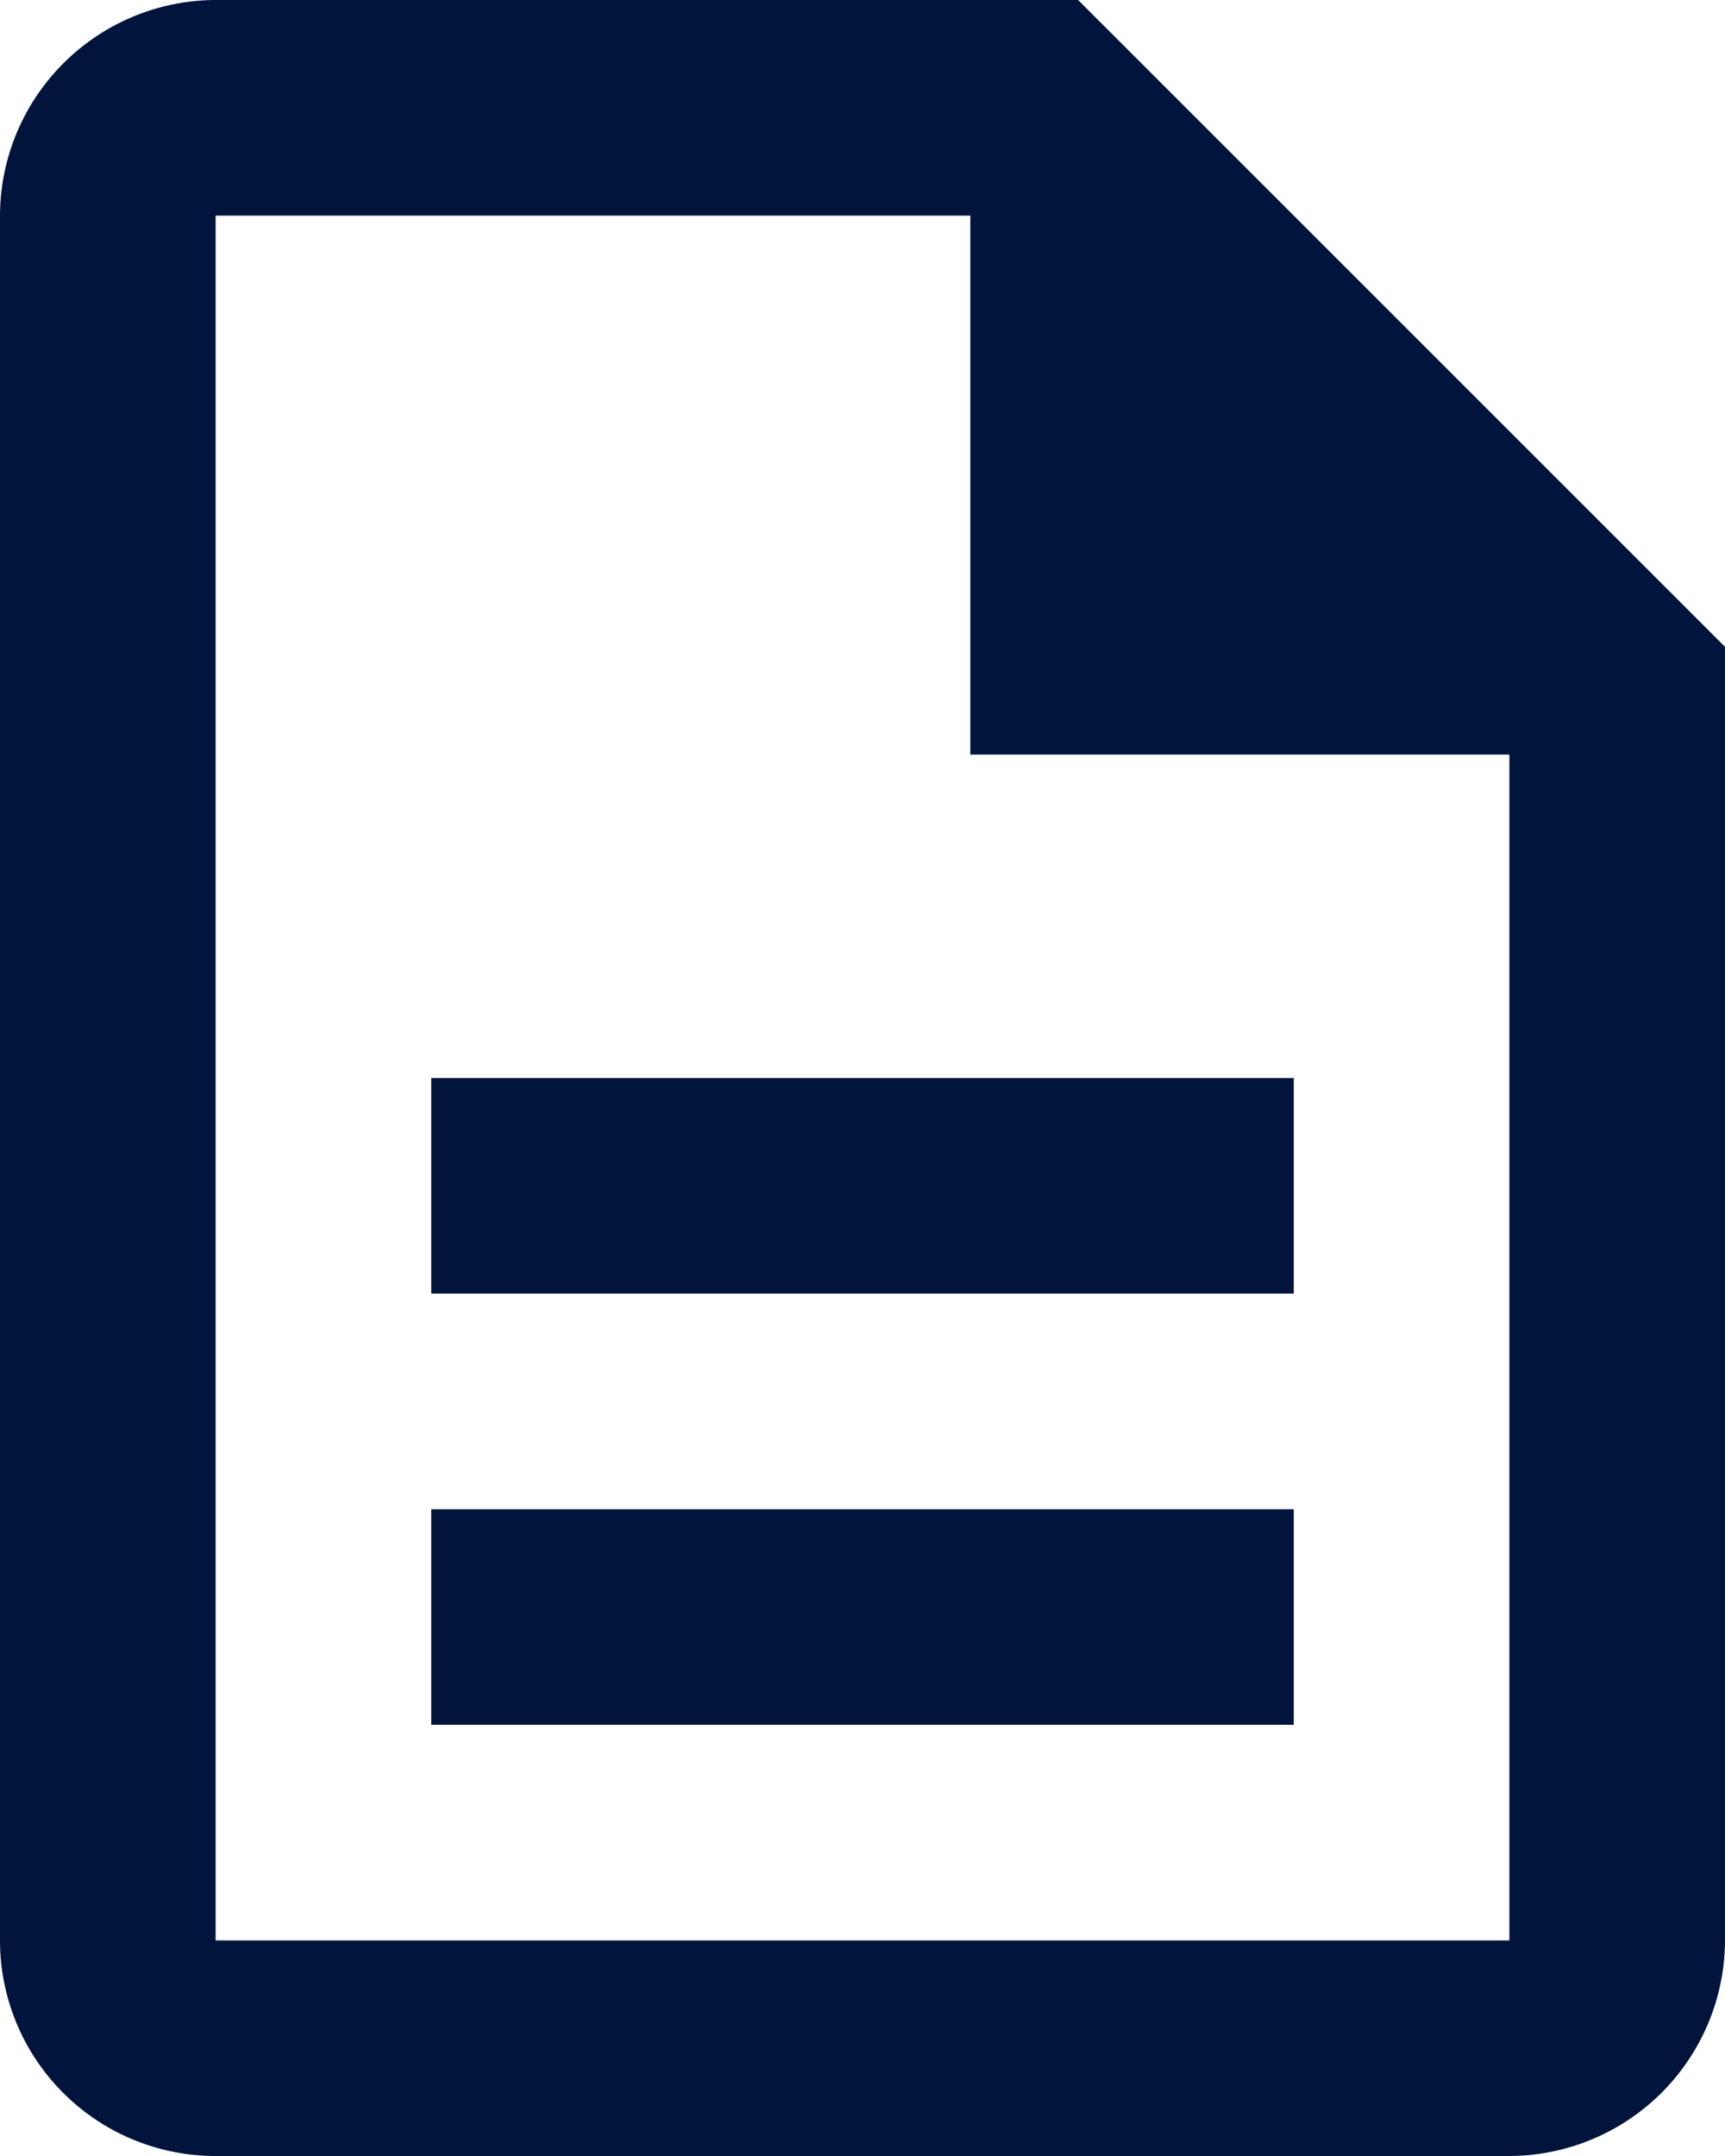
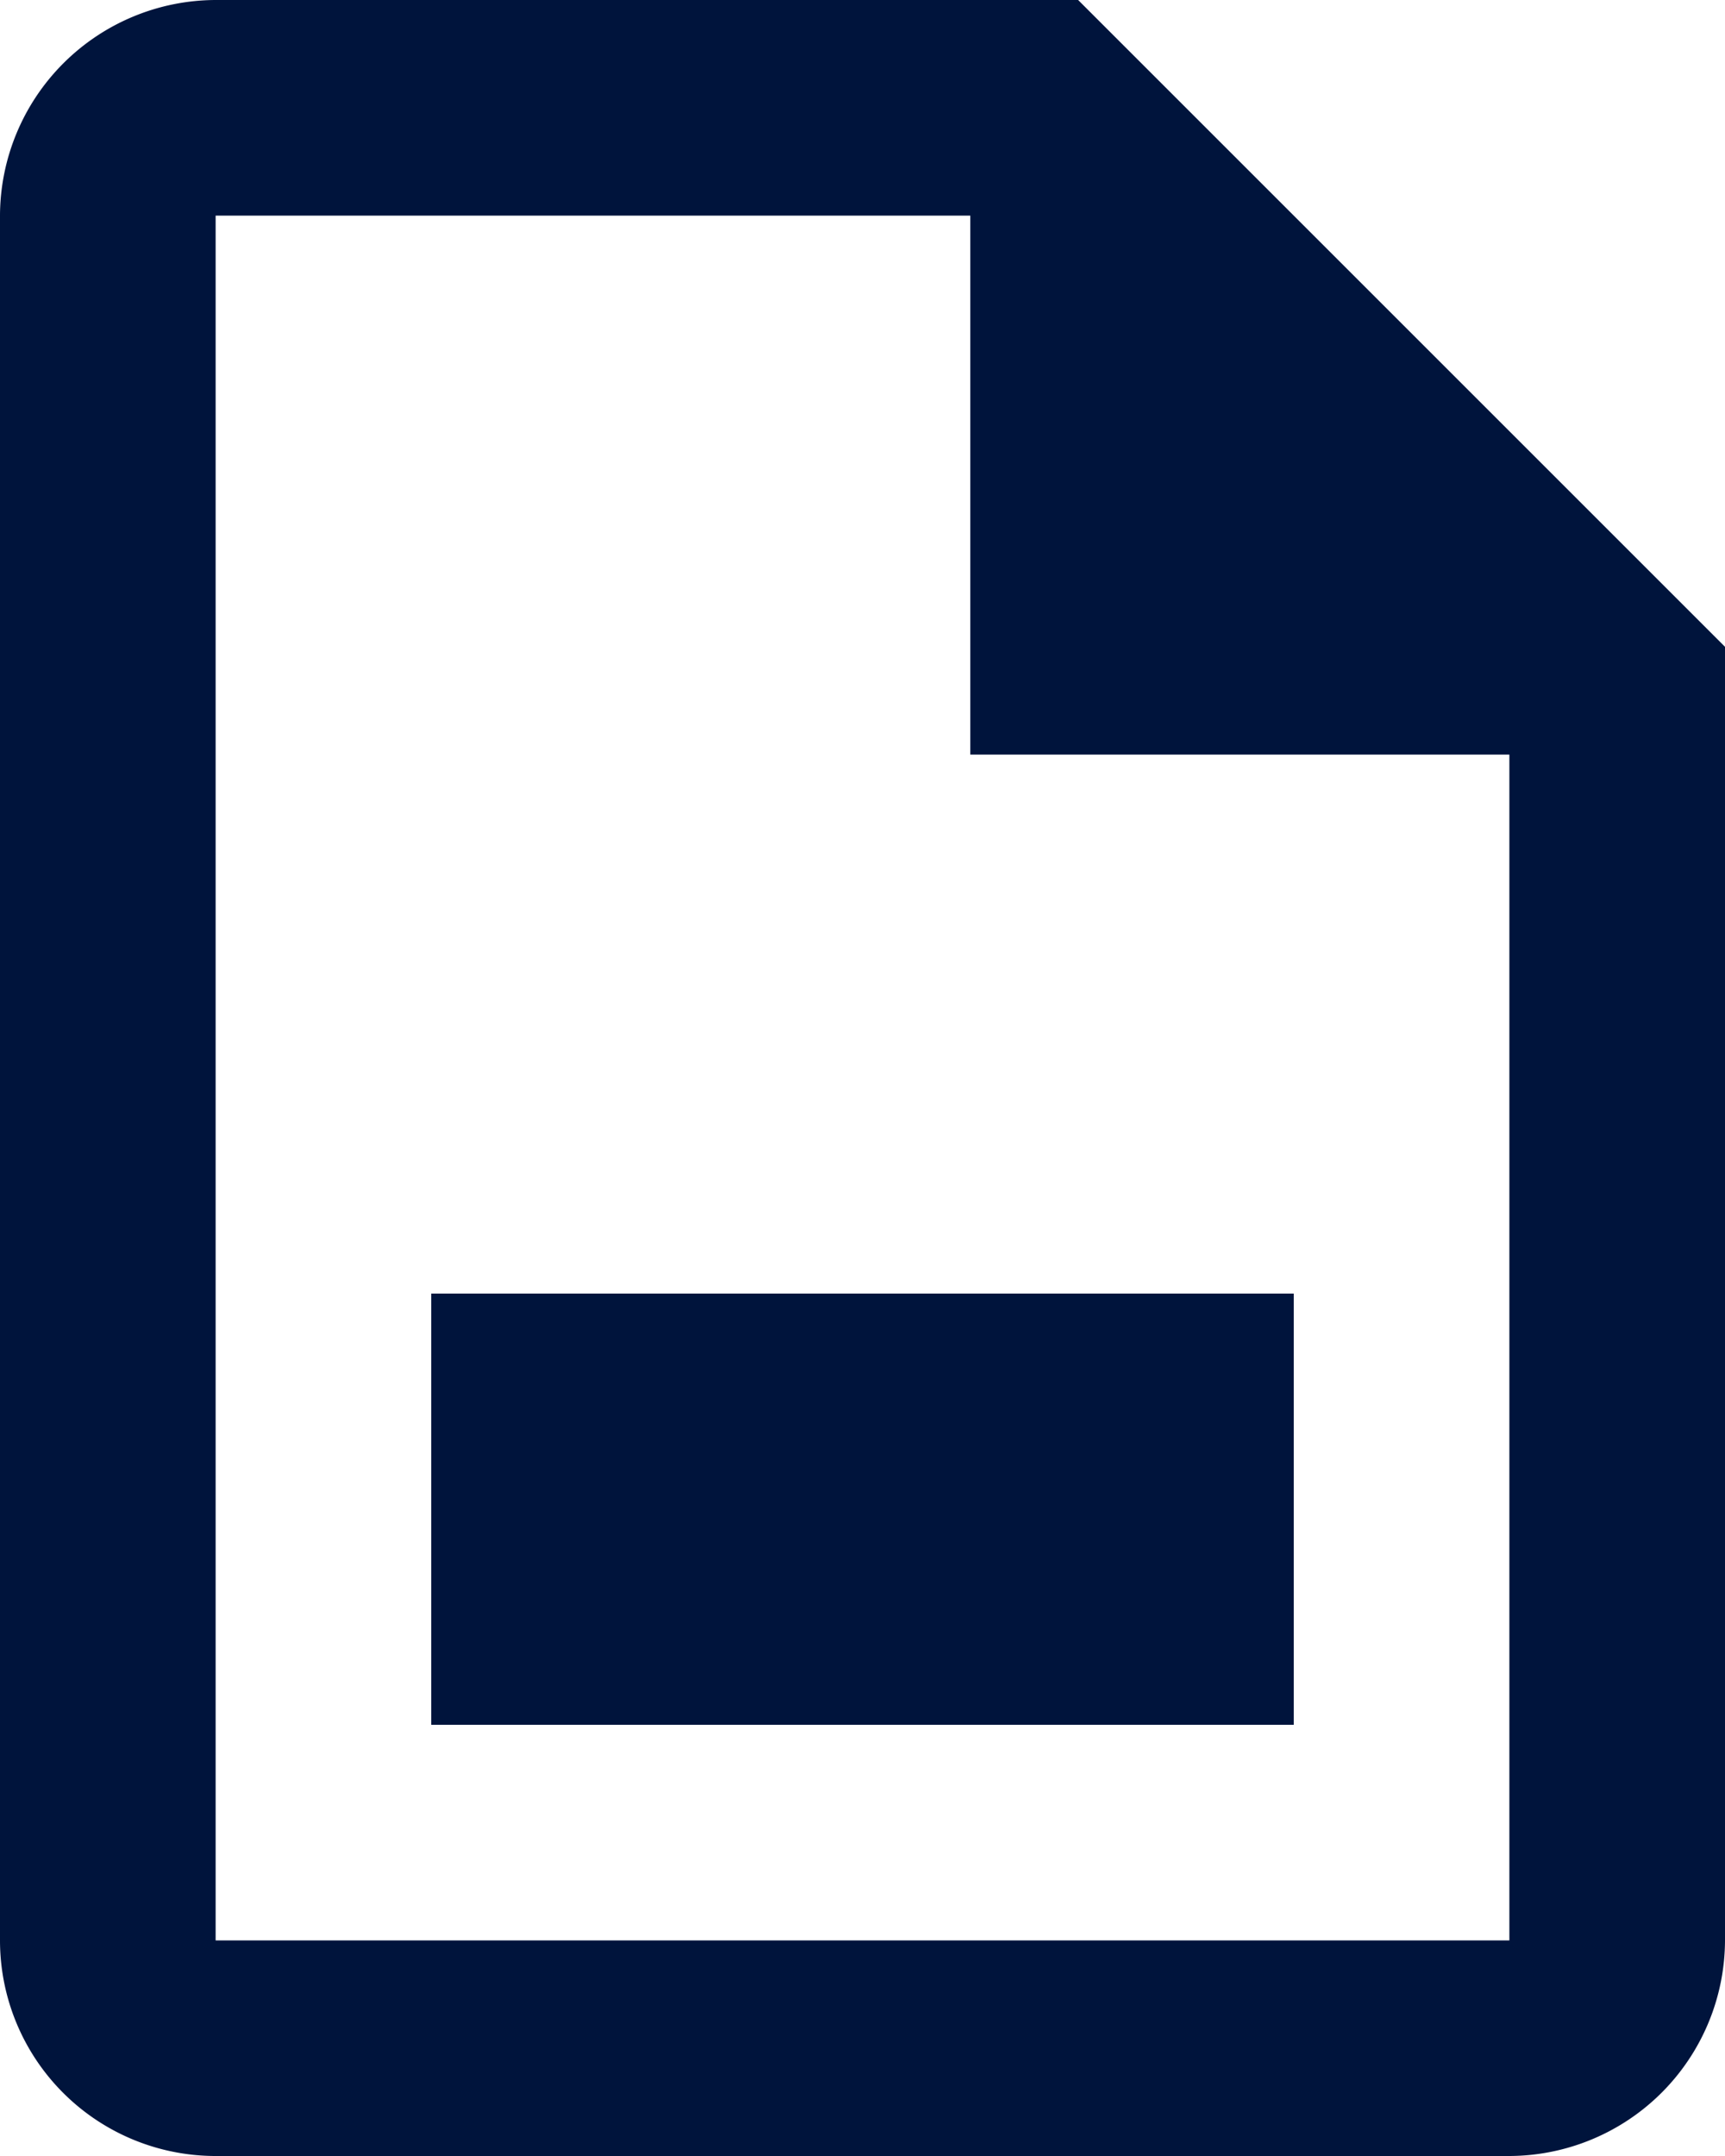
<svg xmlns="http://www.w3.org/2000/svg" width="16" height="20" viewBox="0 0 16 20">
-   <path id="Pfad_18340" data-name="Pfad 18340" d="M8,16h8v2H8Zm0-4h8v2H8ZM14,2H6A2.006,2.006,0,0,0,4,4V20a2,2,0,0,0,1.99,2H18a2.006,2.006,0,0,0,2-2V8Zm4,18H6V4h7V9h5Z" transform="translate(-4 -2)" fill="#00143c" />
+   <path id="Pfad_18340" data-name="Pfad 18340" d="M8,16h8v2H8m0-4h8v2H8ZM14,2H6A2.006,2.006,0,0,0,4,4V20a2,2,0,0,0,1.99,2H18a2.006,2.006,0,0,0,2-2V8Zm4,18H6V4h7V9h5Z" transform="translate(-4 -2)" fill="#00143c" />
</svg>